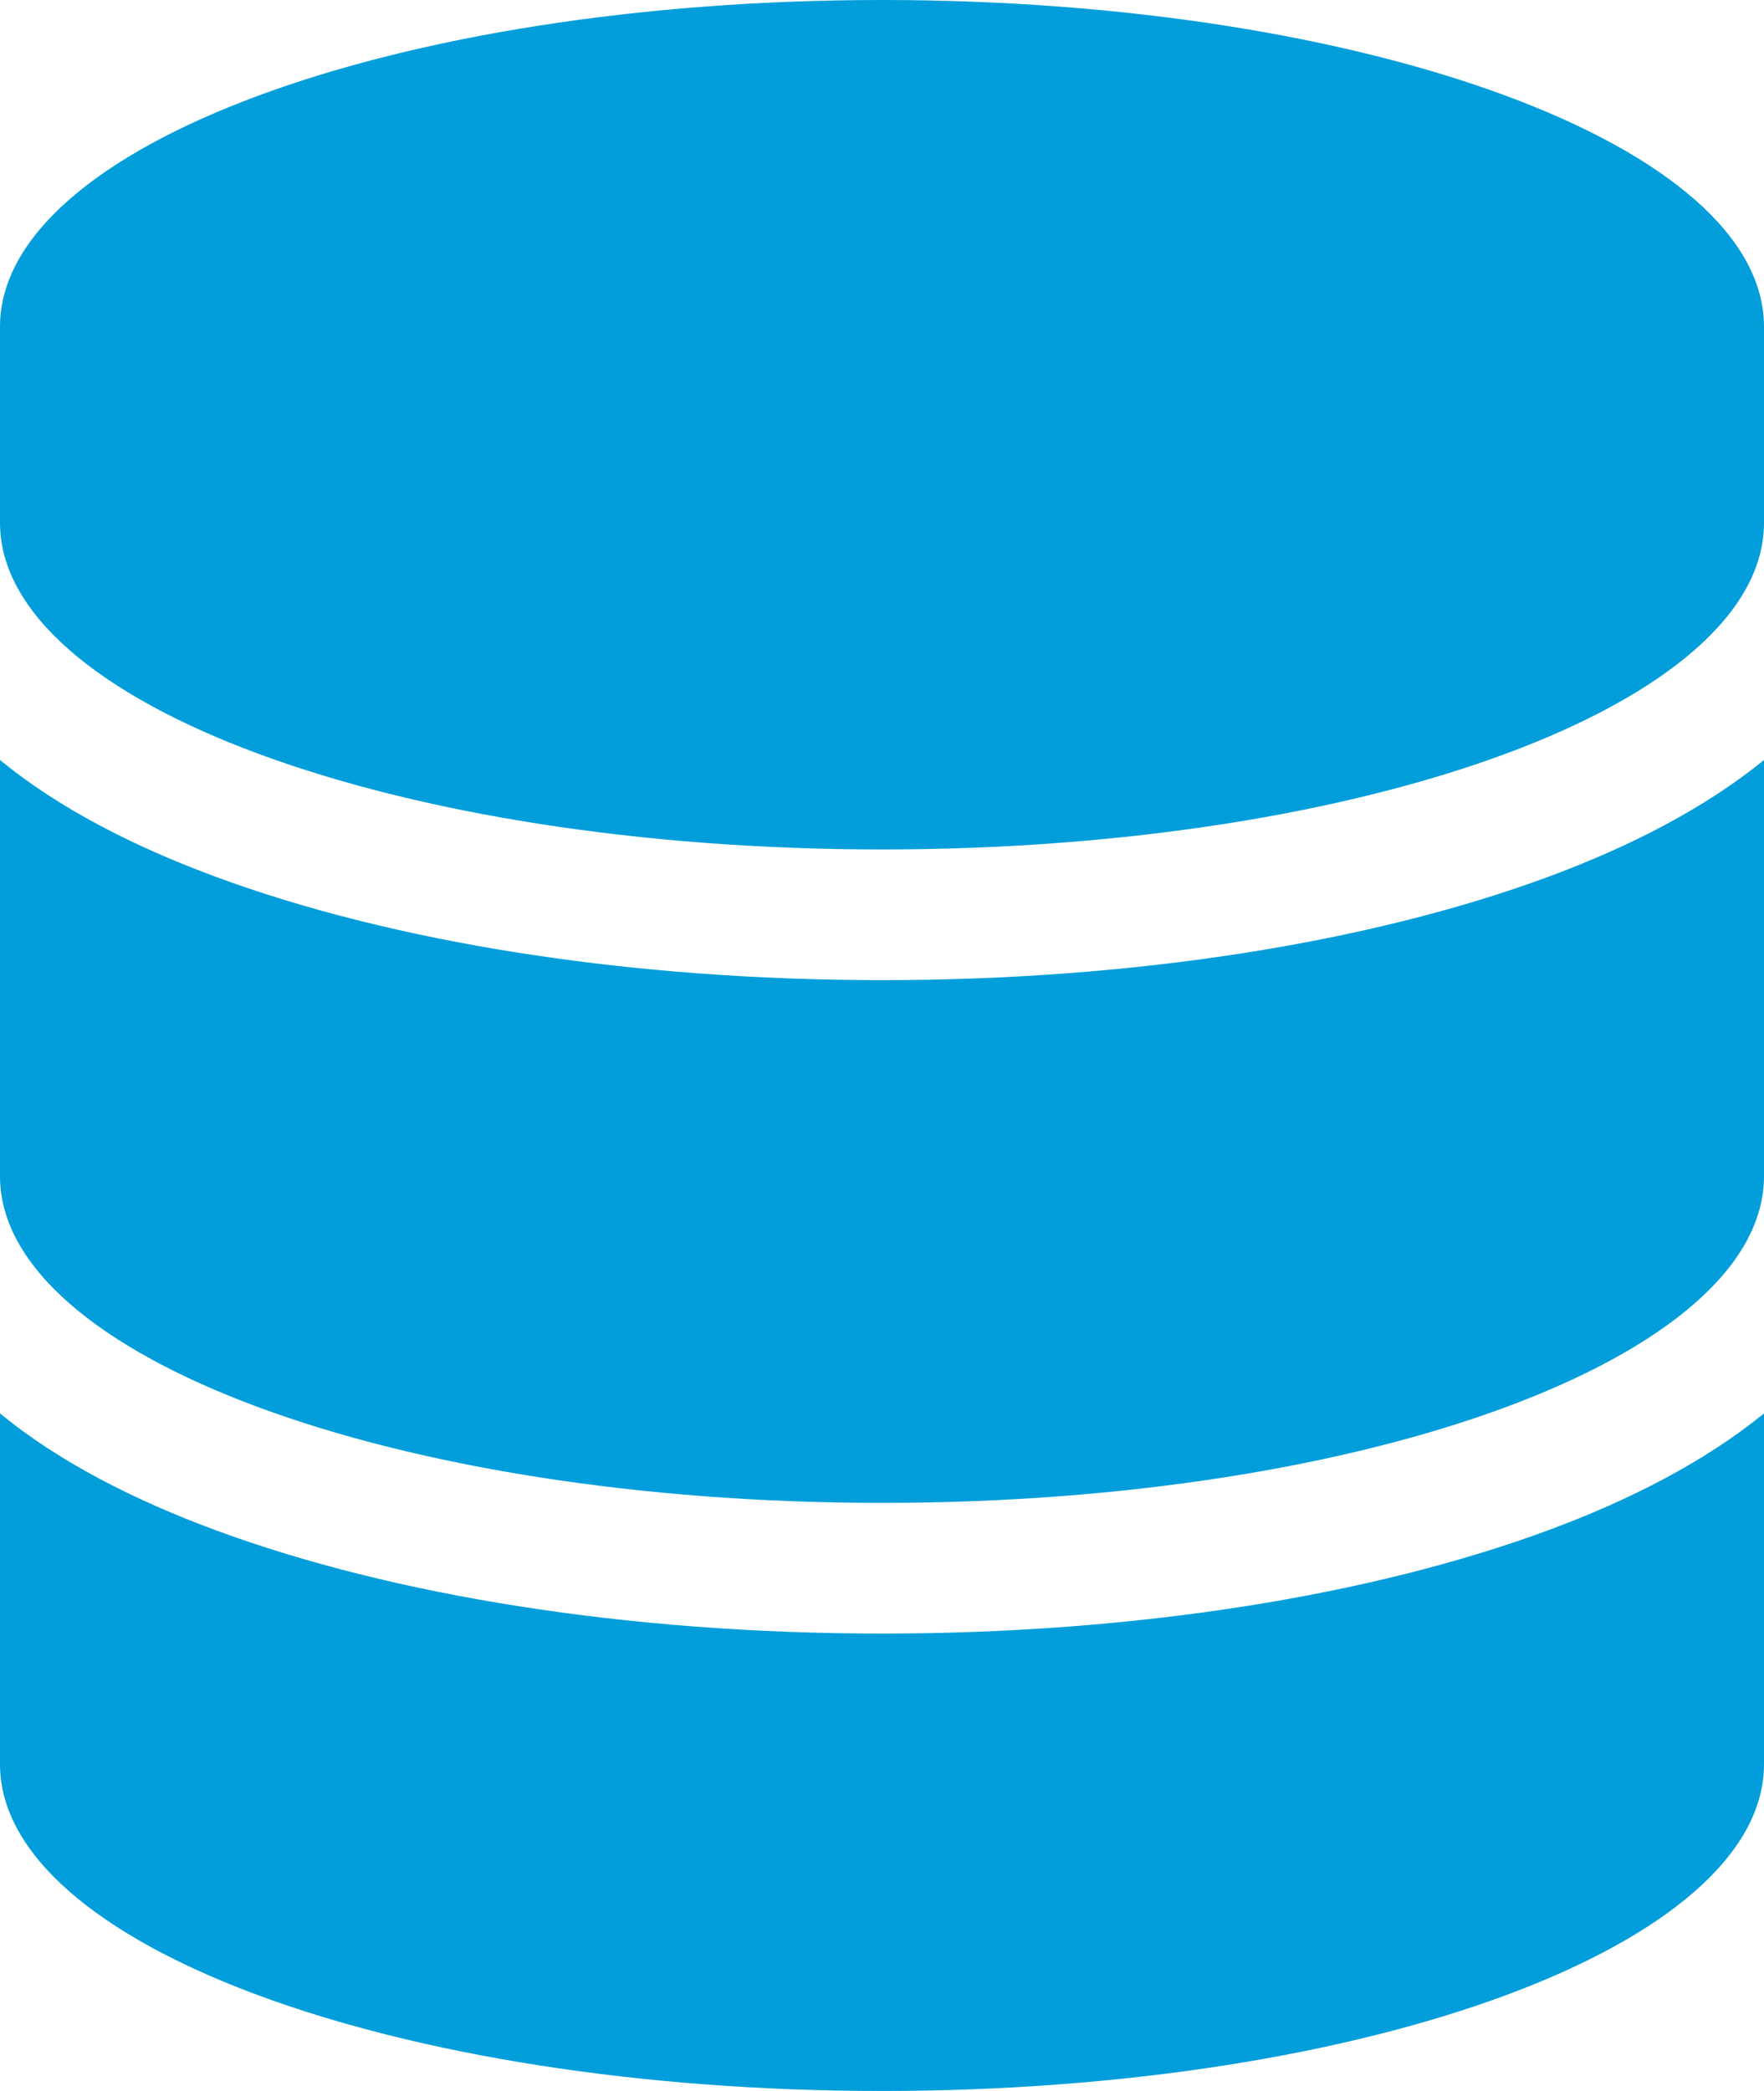
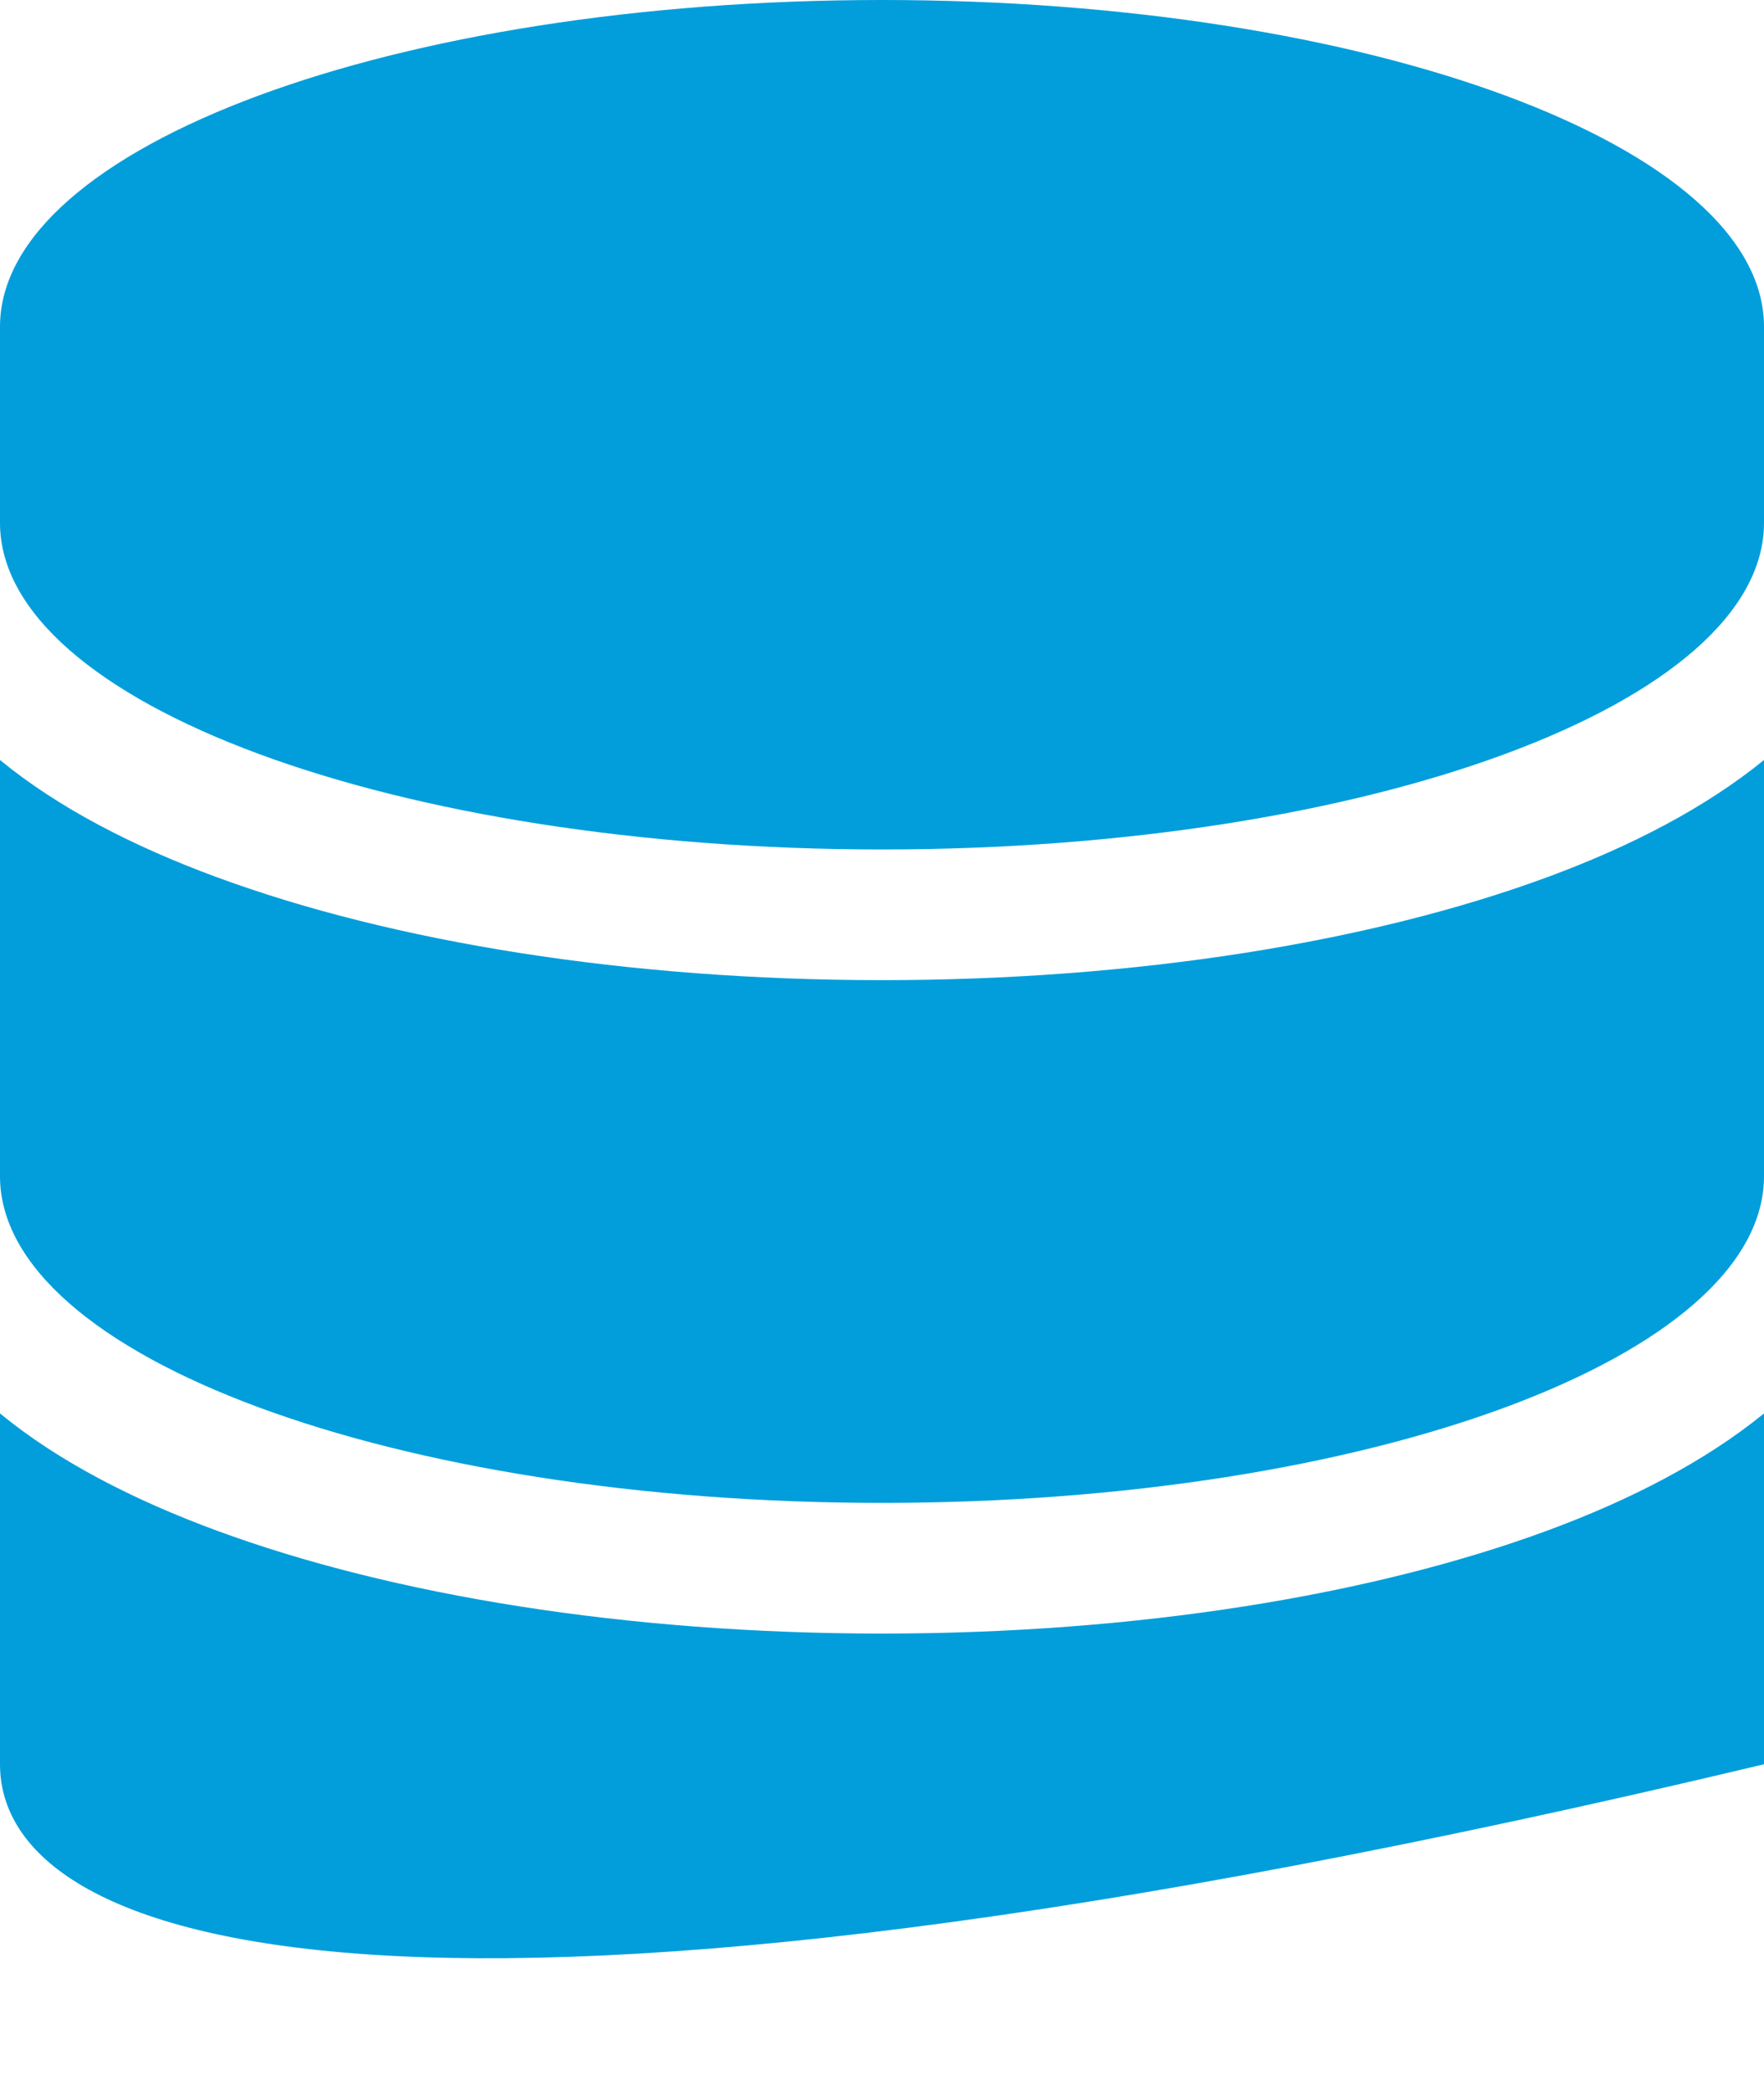
<svg xmlns="http://www.w3.org/2000/svg" width="27" height="32" viewBox="0 0 27 32" fill="none">
-   <path d="M27 5V8C27 10.762 20.955 13 13.5 13C6.045 13 0 10.762 0 8V5C0 2.237 6.045 0 13.5 0C20.955 0 27 2.237 27 5ZM23.697 13.419C24.951 12.956 26.102 12.363 27 11.631V18C27 20.762 20.955 23 13.5 23C6.045 23 0 20.762 0 18V11.631C0.898 12.369 2.049 12.956 3.303 13.419C6.009 14.419 9.613 15 13.5 15C17.387 15 20.991 14.419 23.697 13.419ZM0 21.631C0.898 22.369 2.049 22.956 3.303 23.419C6.009 24.419 9.613 25 13.5 25C17.387 25 20.991 24.419 23.697 23.419C24.951 22.956 26.102 22.363 27 21.631V27C27 29.762 20.955 32 13.5 32C6.045 32 0 29.762 0 27V21.631Z" fill="#019EDB" />
+   <path d="M27 5V8C27 10.762 20.955 13 13.5 13C6.045 13 0 10.762 0 8V5C0 2.237 6.045 0 13.5 0C20.955 0 27 2.237 27 5ZM23.697 13.419C24.951 12.956 26.102 12.363 27 11.631V18C27 20.762 20.955 23 13.5 23C6.045 23 0 20.762 0 18V11.631C0.898 12.369 2.049 12.956 3.303 13.419C6.009 14.419 9.613 15 13.5 15C17.387 15 20.991 14.419 23.697 13.419ZM0 21.631C0.898 22.369 2.049 22.956 3.303 23.419C6.009 24.419 9.613 25 13.5 25C17.387 25 20.991 24.419 23.697 23.419C24.951 22.956 26.102 22.363 27 21.631V27C6.045 32 0 29.762 0 27V21.631Z" fill="#019EDB" />
</svg>